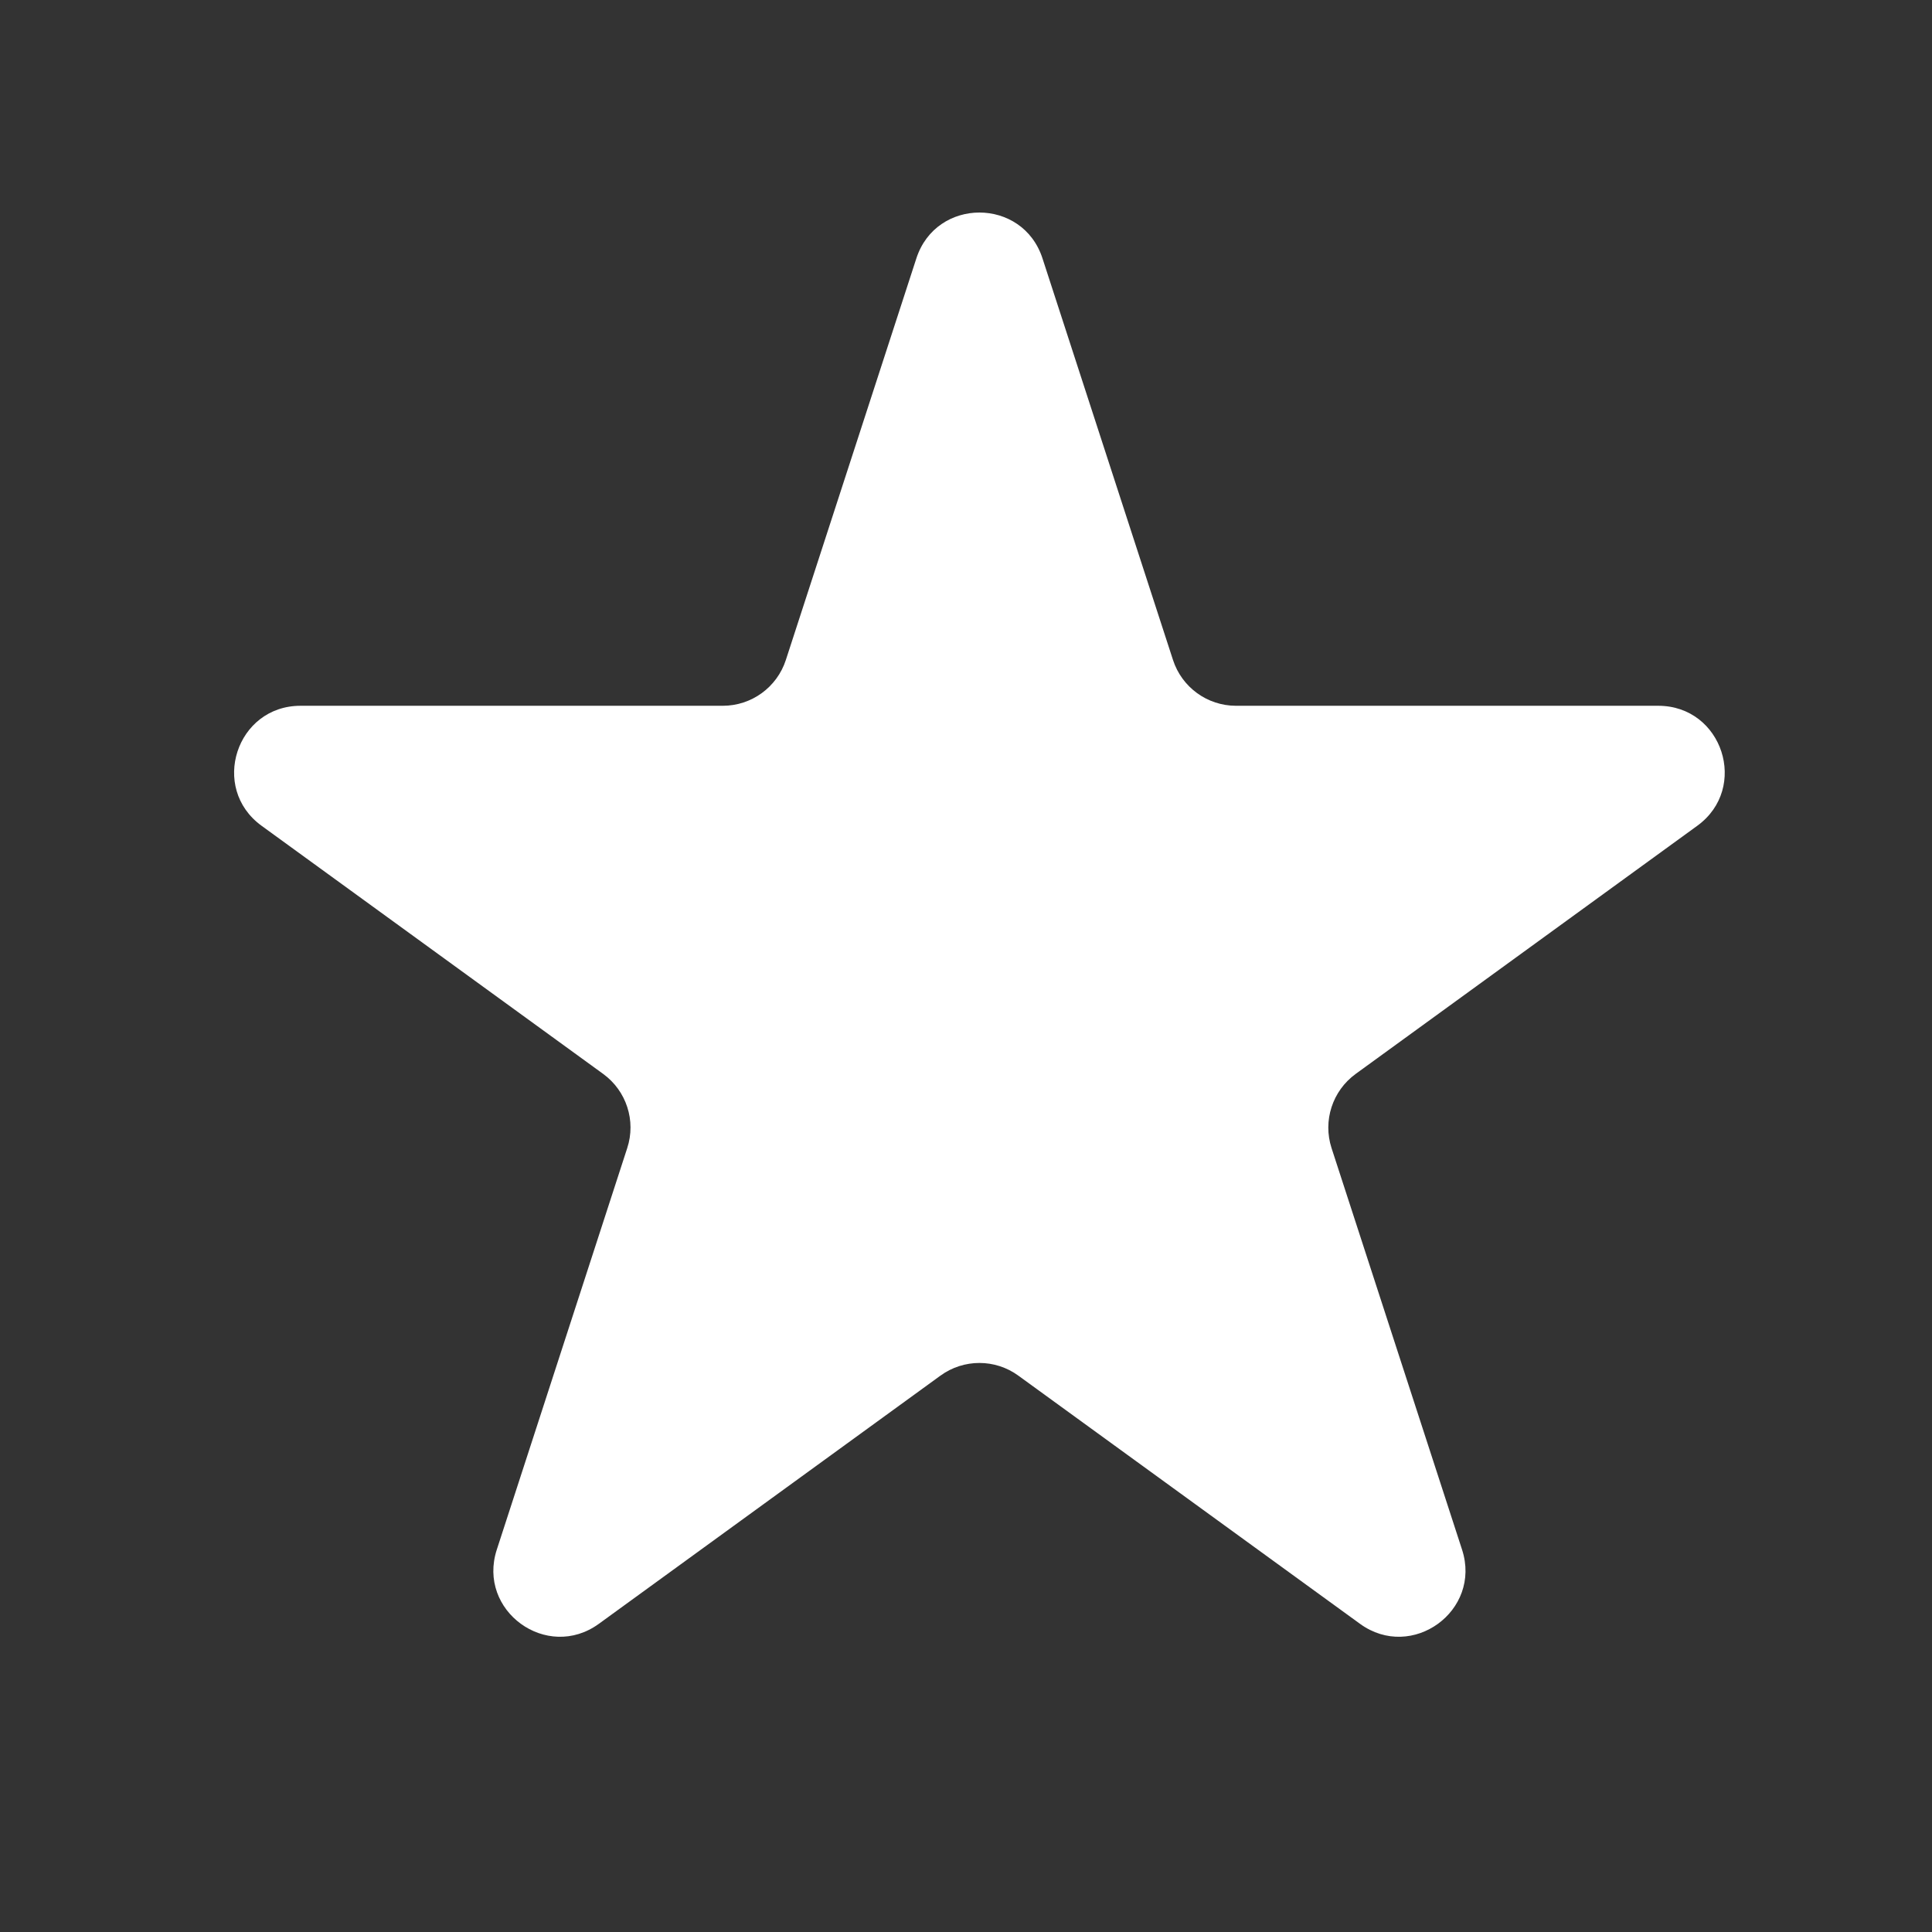
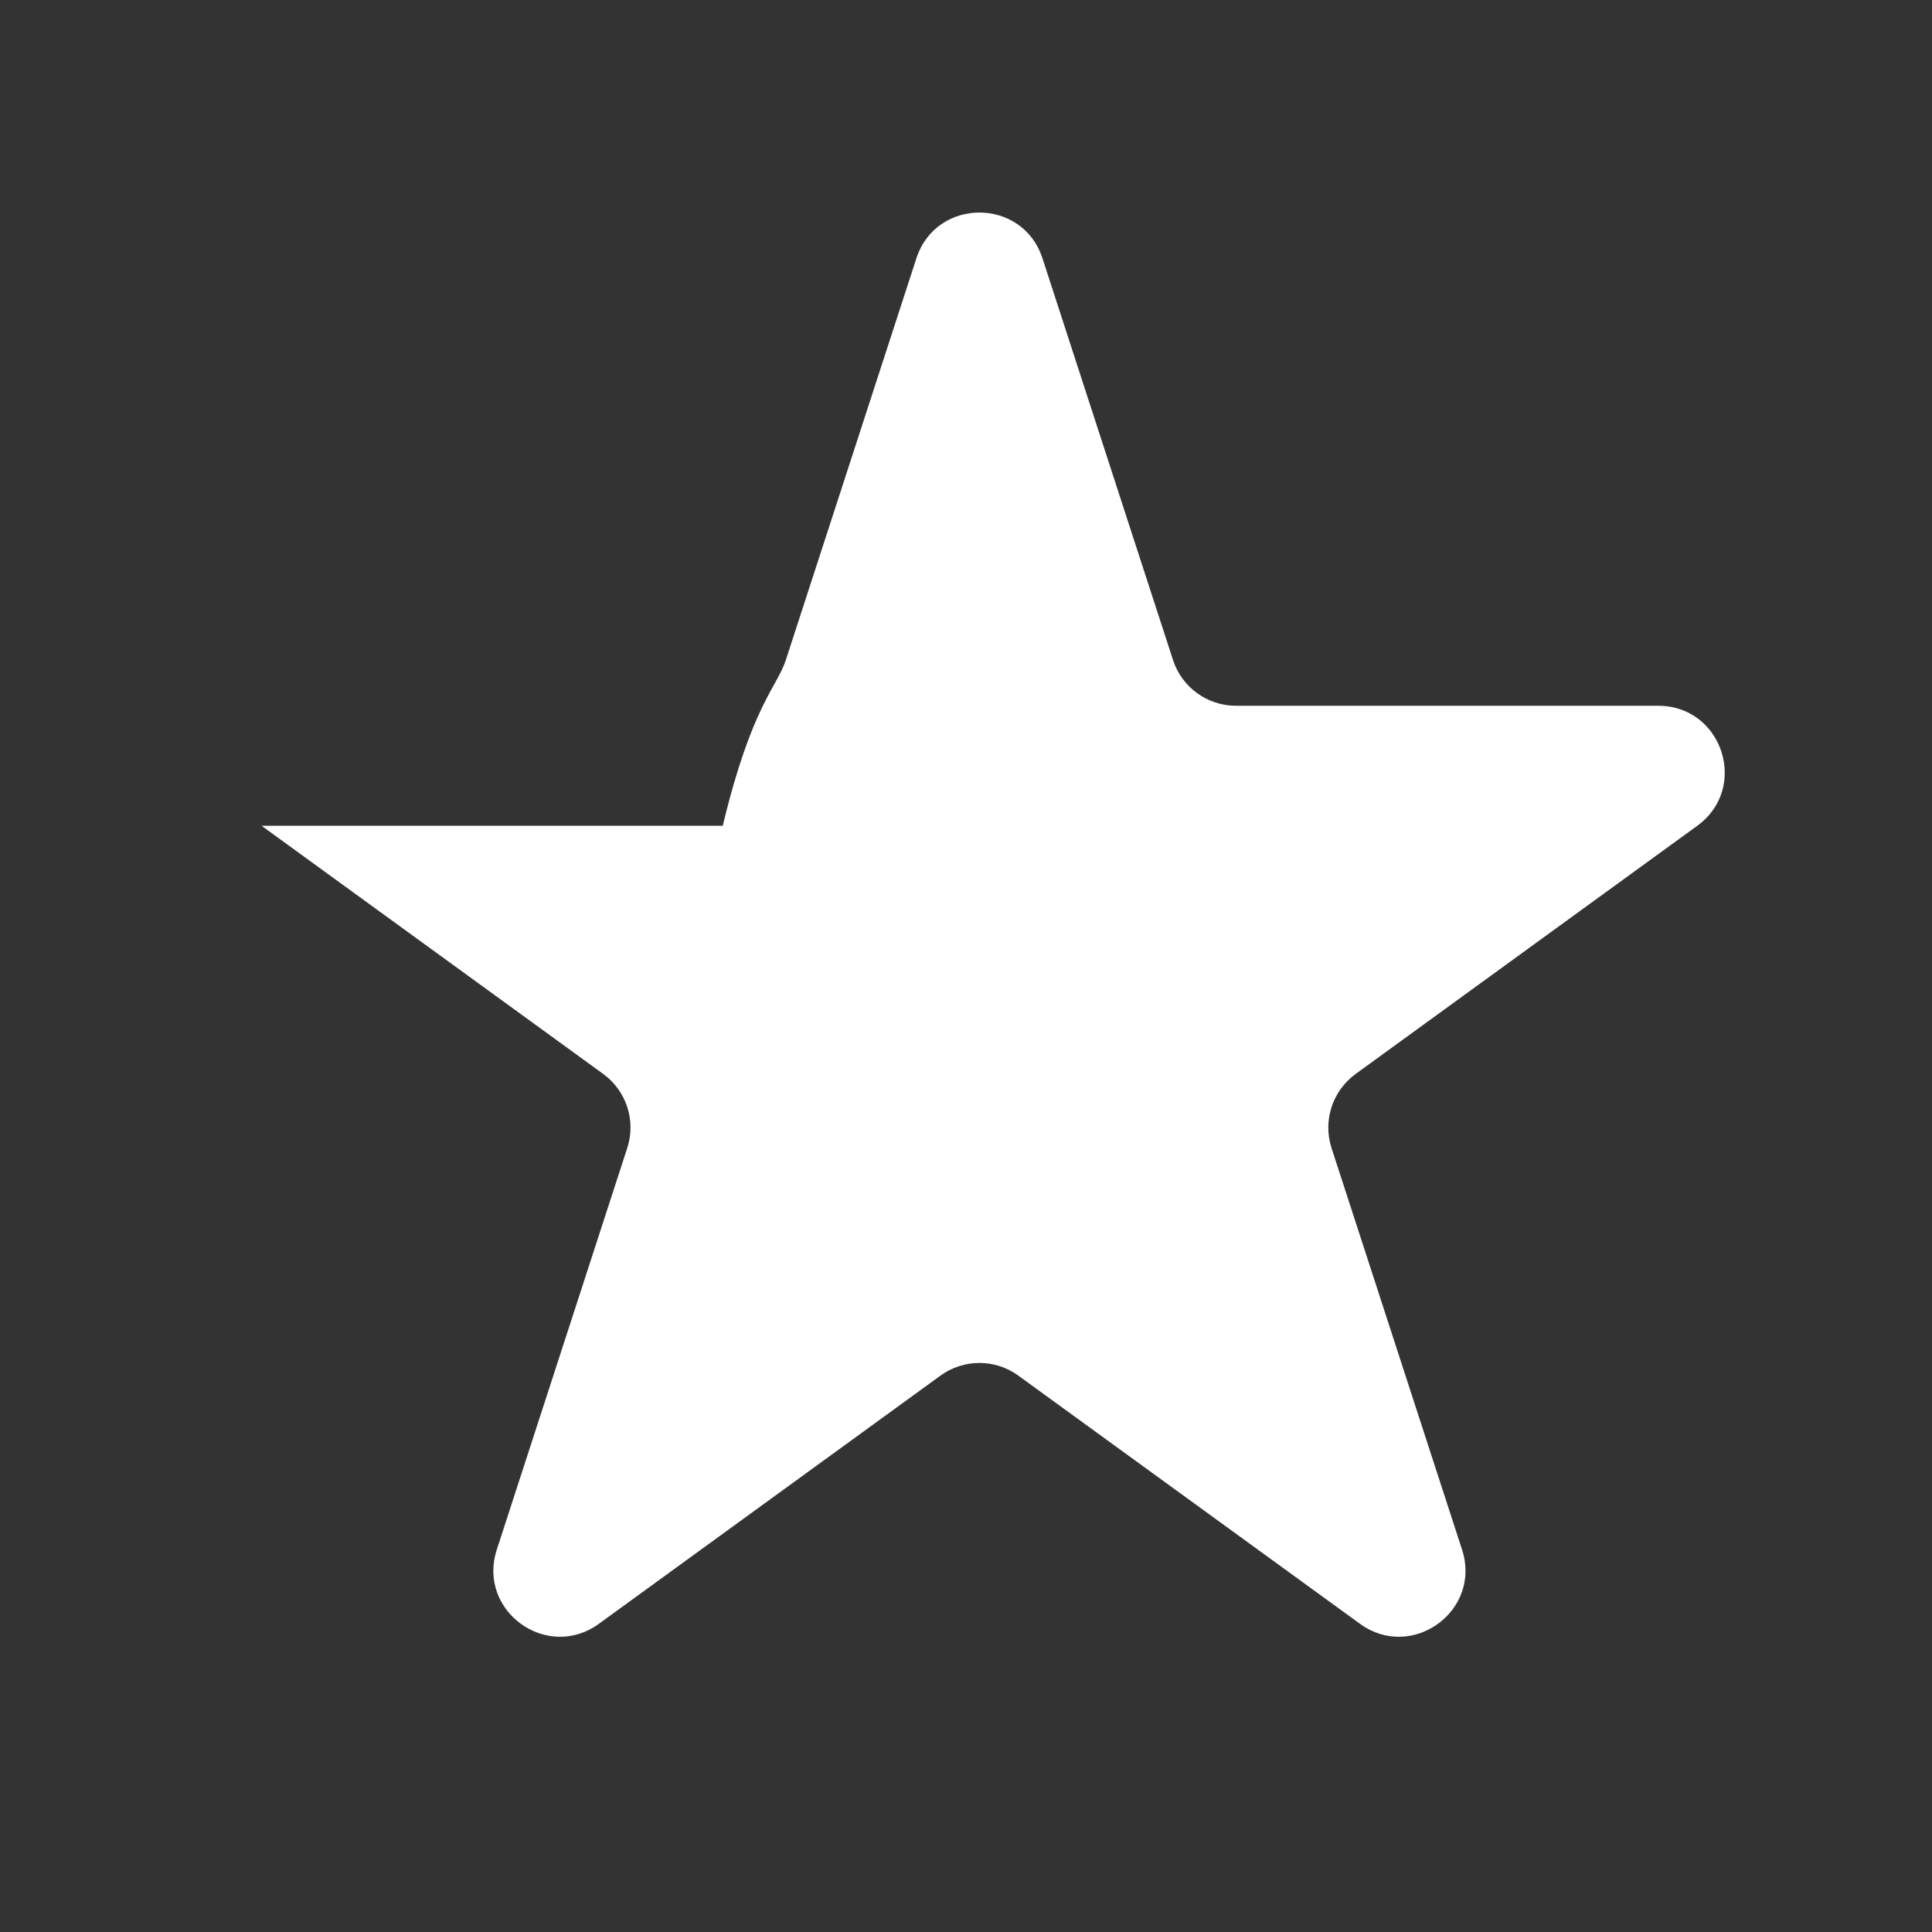
<svg xmlns="http://www.w3.org/2000/svg" width="29" height="29" viewBox="0 0 29 29" fill="none">
  <rect x="0" y="0" width="29" height="29" fill="#333333" stroke="none" />
-   <path d="M13.755 3.878C14.053 2.961 15.35 2.961 15.648 3.878L17.607 9.906C17.74 10.316 18.122 10.594 18.553 10.594H24.891C25.856 10.594 26.257 11.828 25.477 12.395L20.349 16.12C20 16.374 19.854 16.823 19.987 17.233L21.946 23.261C22.244 24.178 21.194 24.941 20.414 24.374L15.286 20.649C14.938 20.395 14.465 20.395 14.116 20.649L8.989 24.374C8.208 24.941 7.159 24.178 7.457 23.261L9.415 17.233C9.549 16.823 9.403 16.374 9.054 16.12L3.926 12.395C3.146 11.828 3.547 10.594 4.511 10.594H10.849C11.281 10.594 11.663 10.316 11.796 9.906L13.755 3.878Z" fill="white" />
+   <path d="M13.755 3.878C14.053 2.961 15.35 2.961 15.648 3.878L17.607 9.906C17.74 10.316 18.122 10.594 18.553 10.594H24.891C25.856 10.594 26.257 11.828 25.477 12.395L20.349 16.12C20 16.374 19.854 16.823 19.987 17.233L21.946 23.261C22.244 24.178 21.194 24.941 20.414 24.374L15.286 20.649C14.938 20.395 14.465 20.395 14.116 20.649L8.989 24.374C8.208 24.941 7.159 24.178 7.457 23.261L9.415 17.233C9.549 16.823 9.403 16.374 9.054 16.12L3.926 12.395H10.849C11.281 10.594 11.663 10.316 11.796 9.906L13.755 3.878Z" fill="white" />
</svg>